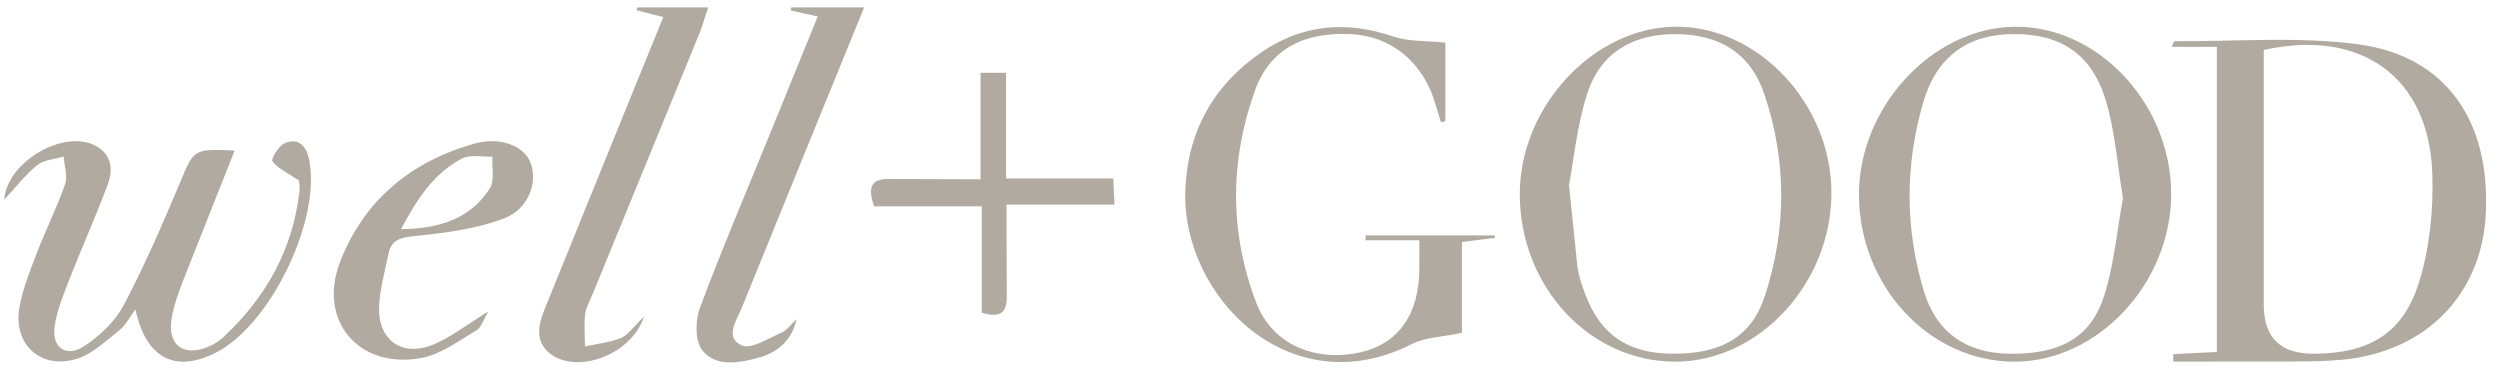
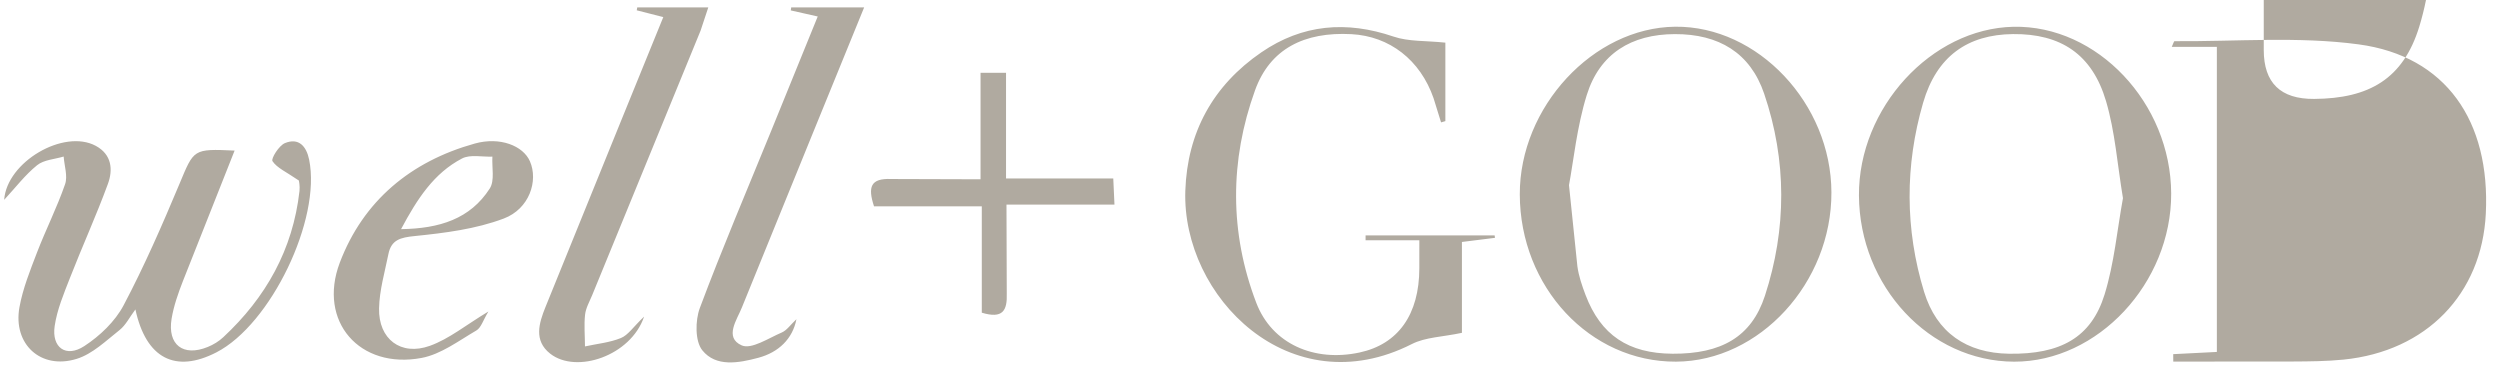
<svg xmlns="http://www.w3.org/2000/svg" width="169" height="25" fill="#b0aaa0">
-   <path d="M146.906 23.941l2.954-.15V3.169h-3.048c.107-.235.144-.385.182-.385 4.157.031 8.367-.335 12.455.216 5.895.796 8.903 5.178 8.592 11.443-.269 5.438-4.019 9.304-9.62 9.867-1.137.113-2.286.122-3.43.128l-8.078.006-.004-.507-.003.003zm6.124-20.562v17.226c0 2.222 1.135 3.325 3.405 3.308 3.722-.025 6.024-1.356 7.108-4.887.714-2.324.968-4.896.88-7.34-.235-6.472-4.805-9.77-11.393-8.307zm-27.365 9.836c-.035-5.914 4.889-11.29 10.447-11.405 5.657-.116 10.641 5.159 10.66 11.277.018 6.046-4.966 11.377-10.617 11.362-5.723-.016-10.453-5.084-10.49-11.233zm17.846.169c-.379-2.268-.53-4.473-1.141-6.541-.939-3.186-3.07-4.57-6.293-4.539-3.064.031-5.162 1.504-6.074 4.642-1.231 4.238-1.228 8.546.066 12.781.846 2.766 2.876 4.141 5.736 4.185 3.477.053 5.563-1.087 6.465-4.006.652-2.108.849-4.361 1.244-6.519l-.003-.003zm-19.707-.376c.019 6.108-4.856 11.415-10.51 11.44-5.811.025-10.541-5.043-10.556-11.308-.013-5.902 4.965-11.274 10.503-11.334 5.585-.06 10.547 5.2 10.563 11.199v.003zm-17.74-.495l.567 5.482c.088.661.314 1.316.552 1.945 1.033 2.716 2.891 3.956 5.889 3.972 3.27.016 5.322-1.118 6.237-3.916 1.475-4.523 1.484-9.144-.05-13.658-.943-2.775-3.073-4.041-6.04-4.032-2.941.009-5.084 1.322-5.955 4.122-.67 2.158-.893 4.458-1.2 6.087v-.003zm-85.862-.31c-.855-.586-1.472-.846-1.782-1.309-.11-.166.435-1.056.846-1.222.93-.379 1.447.216 1.632 1.118.827 4.038-2.591 11.139-6.271 13.031-2.766 1.422-4.755.42-5.473-2.904-.395.529-.652 1.062-1.071 1.394-.918.724-1.829 1.619-2.898 1.948-2.431.752-4.323-.996-3.869-3.493.229-1.266.724-2.49 1.187-3.7.598-1.554 1.356-3.048 1.898-4.617.188-.545-.053-1.24-.097-1.867-.608.185-1.338.216-1.795.586-.818.661-1.472 1.529-2.227 2.34.179-2.569 4.035-4.812 6.193-3.649 1.084.586 1.175 1.61.818 2.578-.786 2.143-1.735 4.226-2.566 6.356-.413 1.059-.868 2.136-1.031 3.245-.216 1.463.767 2.165 2.005 1.356 1.049-.683 2.077-1.663 2.653-2.753 1.407-2.659 2.613-5.432 3.778-8.21.984-2.349.908-2.381 3.728-2.252l-3.499 8.834c-.32.821-.617 1.67-.761 2.531-.291 1.767.786 2.587 2.443 1.911.379-.153.755-.382 1.052-.661 2.882-2.681 4.705-5.927 5.15-9.88.038-.348-.041-.711-.041-.714l-.003.003zm77.505-9.322v5.307l-.291.085-.507-1.635c-.899-2.584-2.97-4.191-5.554-4.329-3.186-.169-5.501.99-6.513 3.793-1.717 4.752-1.729 9.626.082 14.366 1.065 2.788 3.925 4.019 6.982 3.361 2.612-.561 4.038-2.569 4.041-5.698V16.241h-3.634v-.326h8.725l.022.163-2.234.279v6.143c-1.303.279-2.462.288-3.386.758-8.223 4.176-15.553-3.186-15.312-10.369.135-3.941 1.87-7.111 5.144-9.354 2.772-1.898 5.748-2.146 8.931-1.062 1.018.348 2.18.269 3.505.41v-.003zM55.277 1.114l-1.82-.41L53.485.5h4.931l-3.618 8.868L50.158 20.771c-.329.836-1.225 2.042-.016 2.578.651.288 1.814-.492 2.71-.874.341-.147.586-.523.987-.896-.254 1.316-1.194 2.237-2.572 2.606-1.341.36-2.869.639-3.79-.504-.498-.617-.482-2.014-.169-2.857 1.51-4.035 3.205-8.001 4.83-11.991l3.139-7.715v-.003zM43.536 21.416c-.893 2.635-4.57 3.878-6.34 2.494-1.137-.89-.752-2.08-.326-3.145l5.159-12.709L44.839 1.155 43.044.697 43.078.5h4.802l-.52 1.569-7.33 17.887c-.178.432-.429.865-.479 1.313-.078.708-.009 1.431-.006 2.149.815-.179 1.67-.257 2.428-.567.486-.197.827-.742 1.56-1.441l.003.006zm-10.519-.36c-.36.592-.495 1.099-.814 1.284-1.194.695-2.39 1.607-3.696 1.855-4.188.792-7.042-2.462-5.538-6.437 1.588-4.188 4.808-6.851 9.125-8.054 1.704-.476 3.27.15 3.728 1.197.58 1.322-.034 3.217-1.767 3.872-1.889.714-3.985.977-6.018 1.184-.968.097-1.588.251-1.782 1.225-.244 1.215-.605 2.437-.63 3.662-.047 2.077 1.472 3.239 3.433 2.534 1.309-.47 2.446-1.413 3.959-2.321zm-5.905-5.566c2.603-.038 4.674-.692 5.996-2.747.344-.536.135-1.428.178-2.155-.692.028-1.497-.163-2.052.125-1.901.993-3.026 2.722-4.122 4.777zm40.926-1.66l.019 6.014c.038 1.143-.26 1.726-1.688 1.294v-7.192h-7.286c-.426-1.3-.244-1.905 1.162-1.845l6.04.019V4.92h1.723v7.145h7.249l.081 1.767h-7.296l-.003-.003z" />
+   <path d="M146.906 23.941l2.954-.15V3.169h-3.048c.107-.235.144-.385.182-.385 4.157.031 8.367-.335 12.455.216 5.895.796 8.903 5.178 8.592 11.443-.269 5.438-4.019 9.304-9.62 9.867-1.137.113-2.286.122-3.43.128l-8.078.006-.004-.507-.003.003zm6.124-20.562c0 2.222 1.135 3.325 3.405 3.308 3.722-.025 6.024-1.356 7.108-4.887.714-2.324.968-4.896.88-7.34-.235-6.472-4.805-9.77-11.393-8.307zm-27.365 9.836c-.035-5.914 4.889-11.29 10.447-11.405 5.657-.116 10.641 5.159 10.66 11.277.018 6.046-4.966 11.377-10.617 11.362-5.723-.016-10.453-5.084-10.49-11.233zm17.846.169c-.379-2.268-.53-4.473-1.141-6.541-.939-3.186-3.07-4.57-6.293-4.539-3.064.031-5.162 1.504-6.074 4.642-1.231 4.238-1.228 8.546.066 12.781.846 2.766 2.876 4.141 5.736 4.185 3.477.053 5.563-1.087 6.465-4.006.652-2.108.849-4.361 1.244-6.519l-.003-.003zm-19.707-.376c.019 6.108-4.856 11.415-10.51 11.44-5.811.025-10.541-5.043-10.556-11.308-.013-5.902 4.965-11.274 10.503-11.334 5.585-.06 10.547 5.2 10.563 11.199v.003zm-17.74-.495l.567 5.482c.088.661.314 1.316.552 1.945 1.033 2.716 2.891 3.956 5.889 3.972 3.27.016 5.322-1.118 6.237-3.916 1.475-4.523 1.484-9.144-.05-13.658-.943-2.775-3.073-4.041-6.04-4.032-2.941.009-5.084 1.322-5.955 4.122-.67 2.158-.893 4.458-1.2 6.087v-.003zm-85.862-.31c-.855-.586-1.472-.846-1.782-1.309-.11-.166.435-1.056.846-1.222.93-.379 1.447.216 1.632 1.118.827 4.038-2.591 11.139-6.271 13.031-2.766 1.422-4.755.42-5.473-2.904-.395.529-.652 1.062-1.071 1.394-.918.724-1.829 1.619-2.898 1.948-2.431.752-4.323-.996-3.869-3.493.229-1.266.724-2.49 1.187-3.7.598-1.554 1.356-3.048 1.898-4.617.188-.545-.053-1.24-.097-1.867-.608.185-1.338.216-1.795.586-.818.661-1.472 1.529-2.227 2.34.179-2.569 4.035-4.812 6.193-3.649 1.084.586 1.175 1.61.818 2.578-.786 2.143-1.735 4.226-2.566 6.356-.413 1.059-.868 2.136-1.031 3.245-.216 1.463.767 2.165 2.005 1.356 1.049-.683 2.077-1.663 2.653-2.753 1.407-2.659 2.613-5.432 3.778-8.21.984-2.349.908-2.381 3.728-2.252l-3.499 8.834c-.32.821-.617 1.67-.761 2.531-.291 1.767.786 2.587 2.443 1.911.379-.153.755-.382 1.052-.661 2.882-2.681 4.705-5.927 5.15-9.88.038-.348-.041-.711-.041-.714l-.003.003zm77.505-9.322v5.307l-.291.085-.507-1.635c-.899-2.584-2.97-4.191-5.554-4.329-3.186-.169-5.501.99-6.513 3.793-1.717 4.752-1.729 9.626.082 14.366 1.065 2.788 3.925 4.019 6.982 3.361 2.612-.561 4.038-2.569 4.041-5.698V16.241h-3.634v-.326h8.725l.022.163-2.234.279v6.143c-1.303.279-2.462.288-3.386.758-8.223 4.176-15.553-3.186-15.312-10.369.135-3.941 1.87-7.111 5.144-9.354 2.772-1.898 5.748-2.146 8.931-1.062 1.018.348 2.18.269 3.505.41v-.003zM55.277 1.114l-1.82-.41L53.485.5h4.931l-3.618 8.868L50.158 20.771c-.329.836-1.225 2.042-.016 2.578.651.288 1.814-.492 2.71-.874.341-.147.586-.523.987-.896-.254 1.316-1.194 2.237-2.572 2.606-1.341.36-2.869.639-3.79-.504-.498-.617-.482-2.014-.169-2.857 1.51-4.035 3.205-8.001 4.83-11.991l3.139-7.715v-.003zM43.536 21.416c-.893 2.635-4.57 3.878-6.34 2.494-1.137-.89-.752-2.08-.326-3.145l5.159-12.709L44.839 1.155 43.044.697 43.078.5h4.802l-.52 1.569-7.33 17.887c-.178.432-.429.865-.479 1.313-.078.708-.009 1.431-.006 2.149.815-.179 1.67-.257 2.428-.567.486-.197.827-.742 1.56-1.441l.003.006zm-10.519-.36c-.36.592-.495 1.099-.814 1.284-1.194.695-2.39 1.607-3.696 1.855-4.188.792-7.042-2.462-5.538-6.437 1.588-4.188 4.808-6.851 9.125-8.054 1.704-.476 3.27.15 3.728 1.197.58 1.322-.034 3.217-1.767 3.872-1.889.714-3.985.977-6.018 1.184-.968.097-1.588.251-1.782 1.225-.244 1.215-.605 2.437-.63 3.662-.047 2.077 1.472 3.239 3.433 2.534 1.309-.47 2.446-1.413 3.959-2.321zm-5.905-5.566c2.603-.038 4.674-.692 5.996-2.747.344-.536.135-1.428.178-2.155-.692.028-1.497-.163-2.052.125-1.901.993-3.026 2.722-4.122 4.777zm40.926-1.66l.019 6.014c.038 1.143-.26 1.726-1.688 1.294v-7.192h-7.286c-.426-1.3-.244-1.905 1.162-1.845l6.04.019V4.92h1.723v7.145h7.249l.081 1.767h-7.296l-.003-.003z" />
</svg>